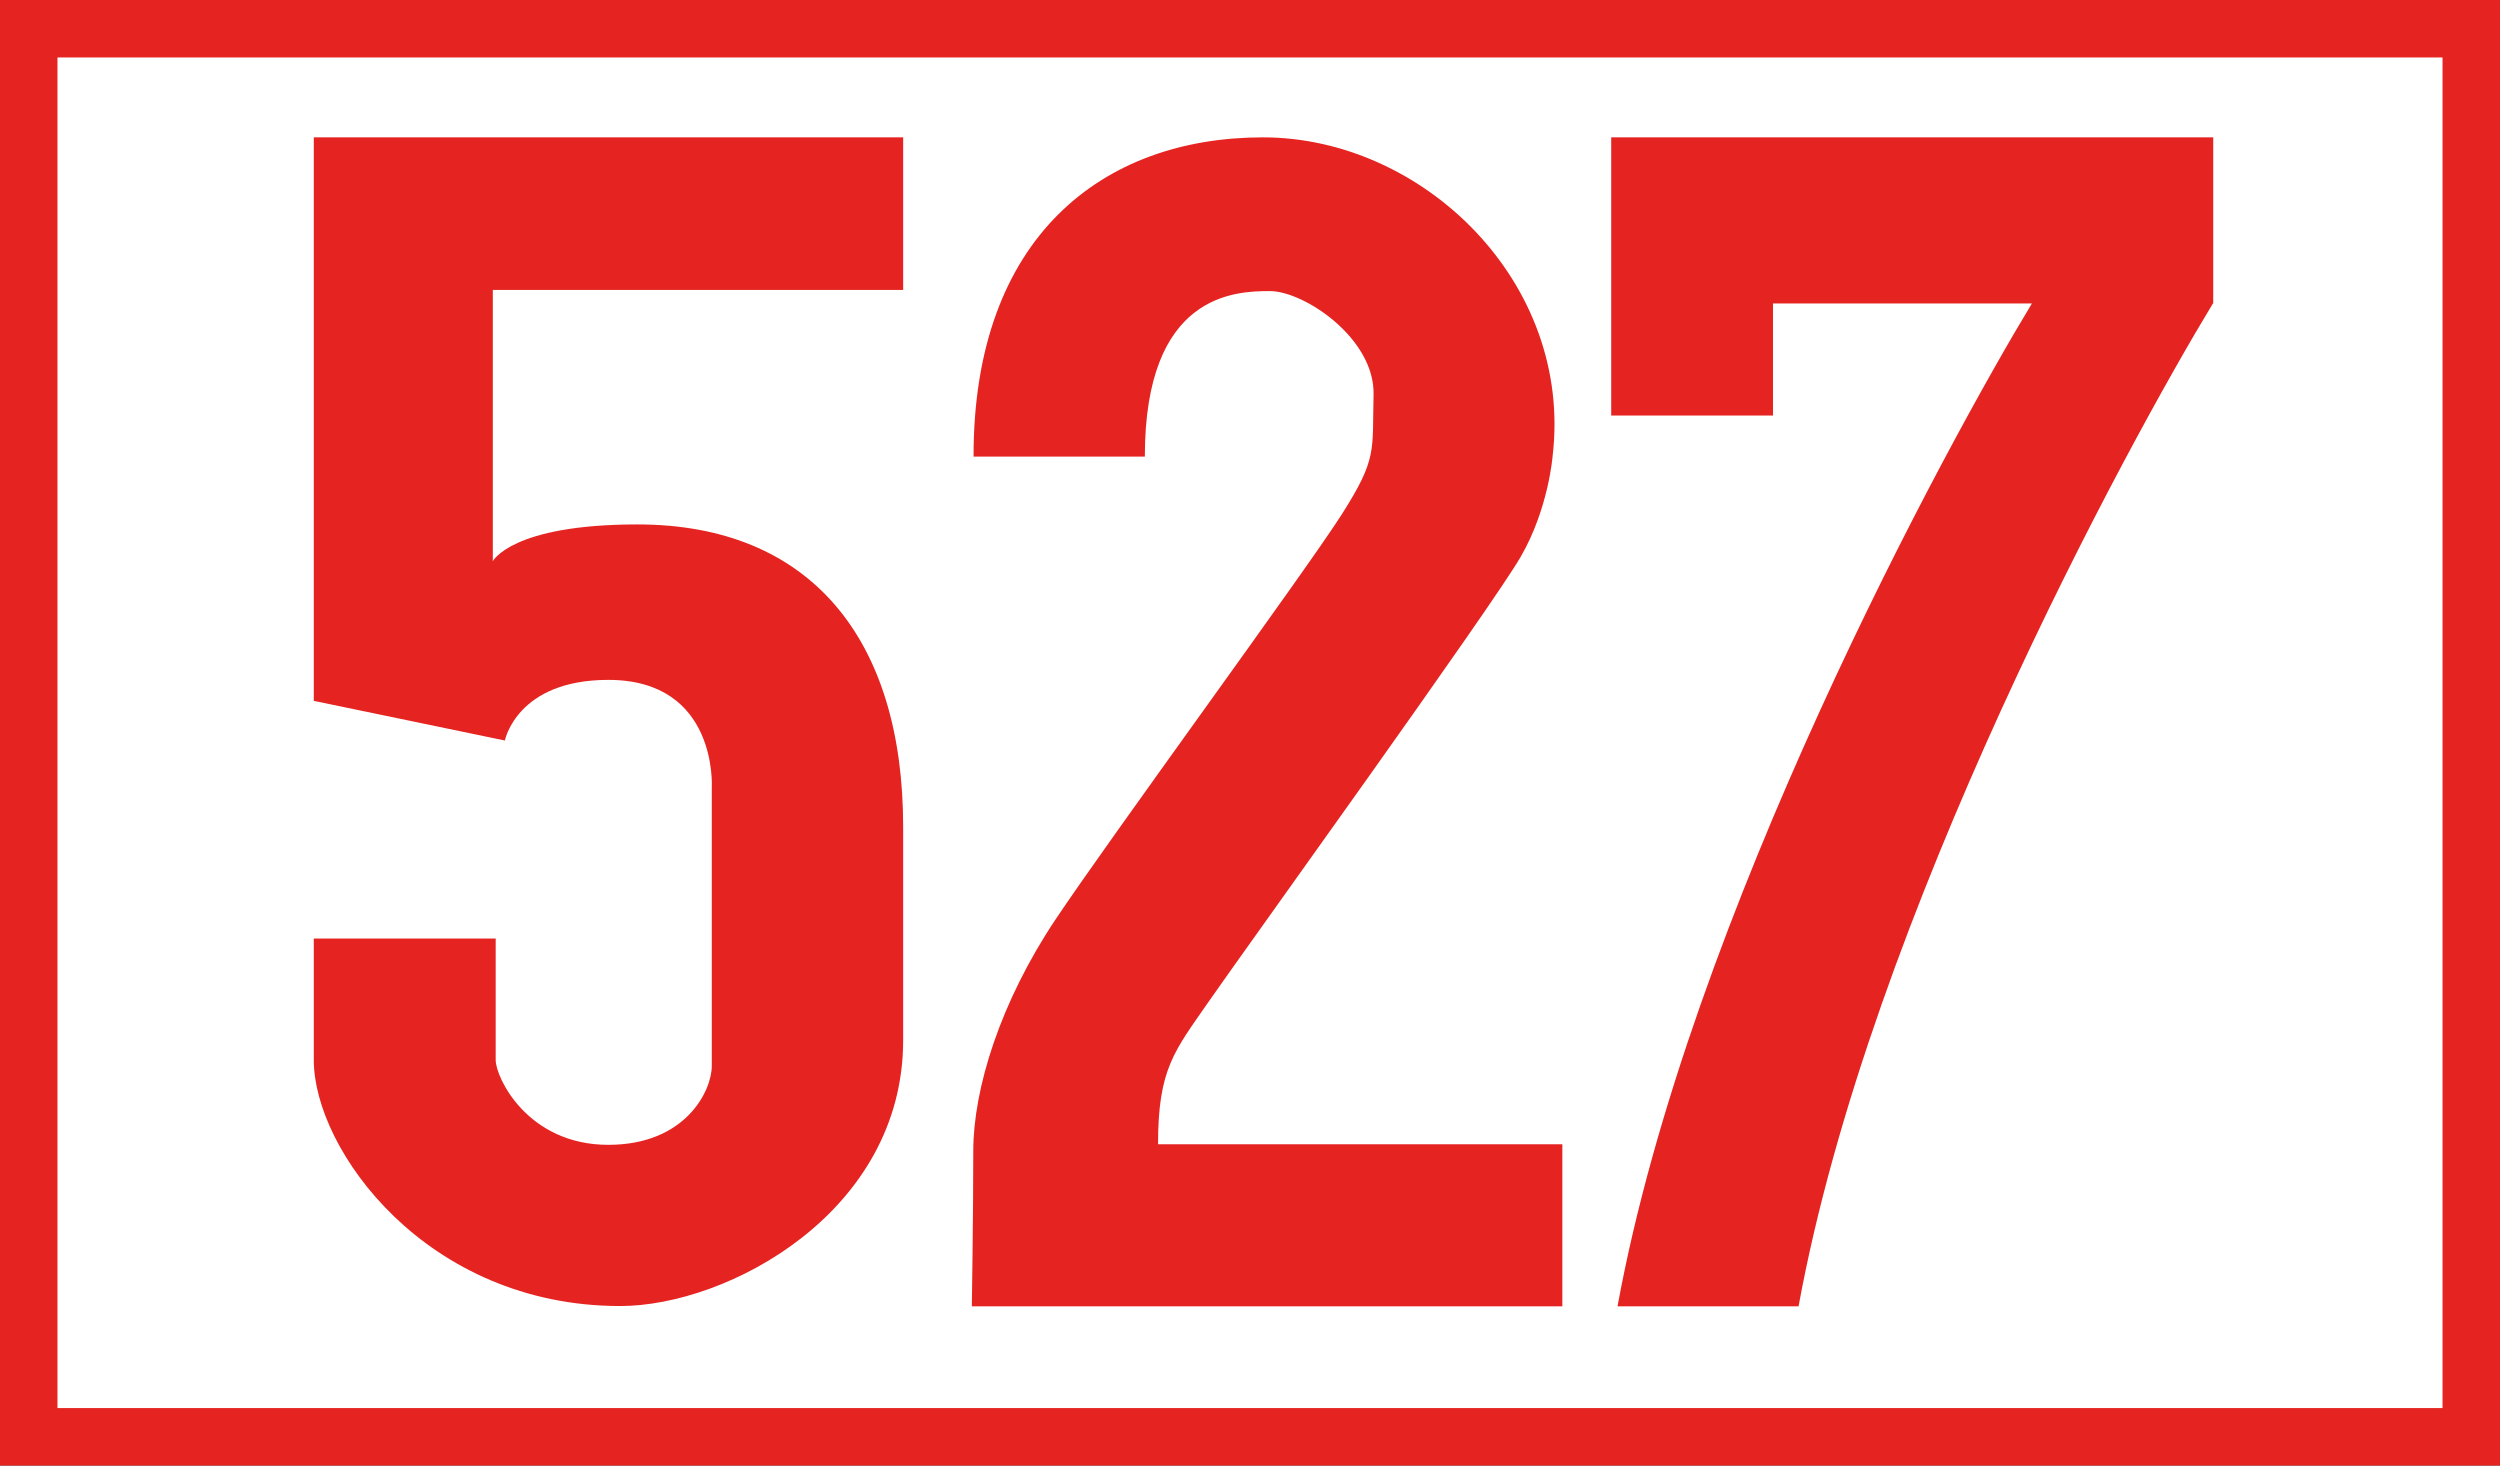
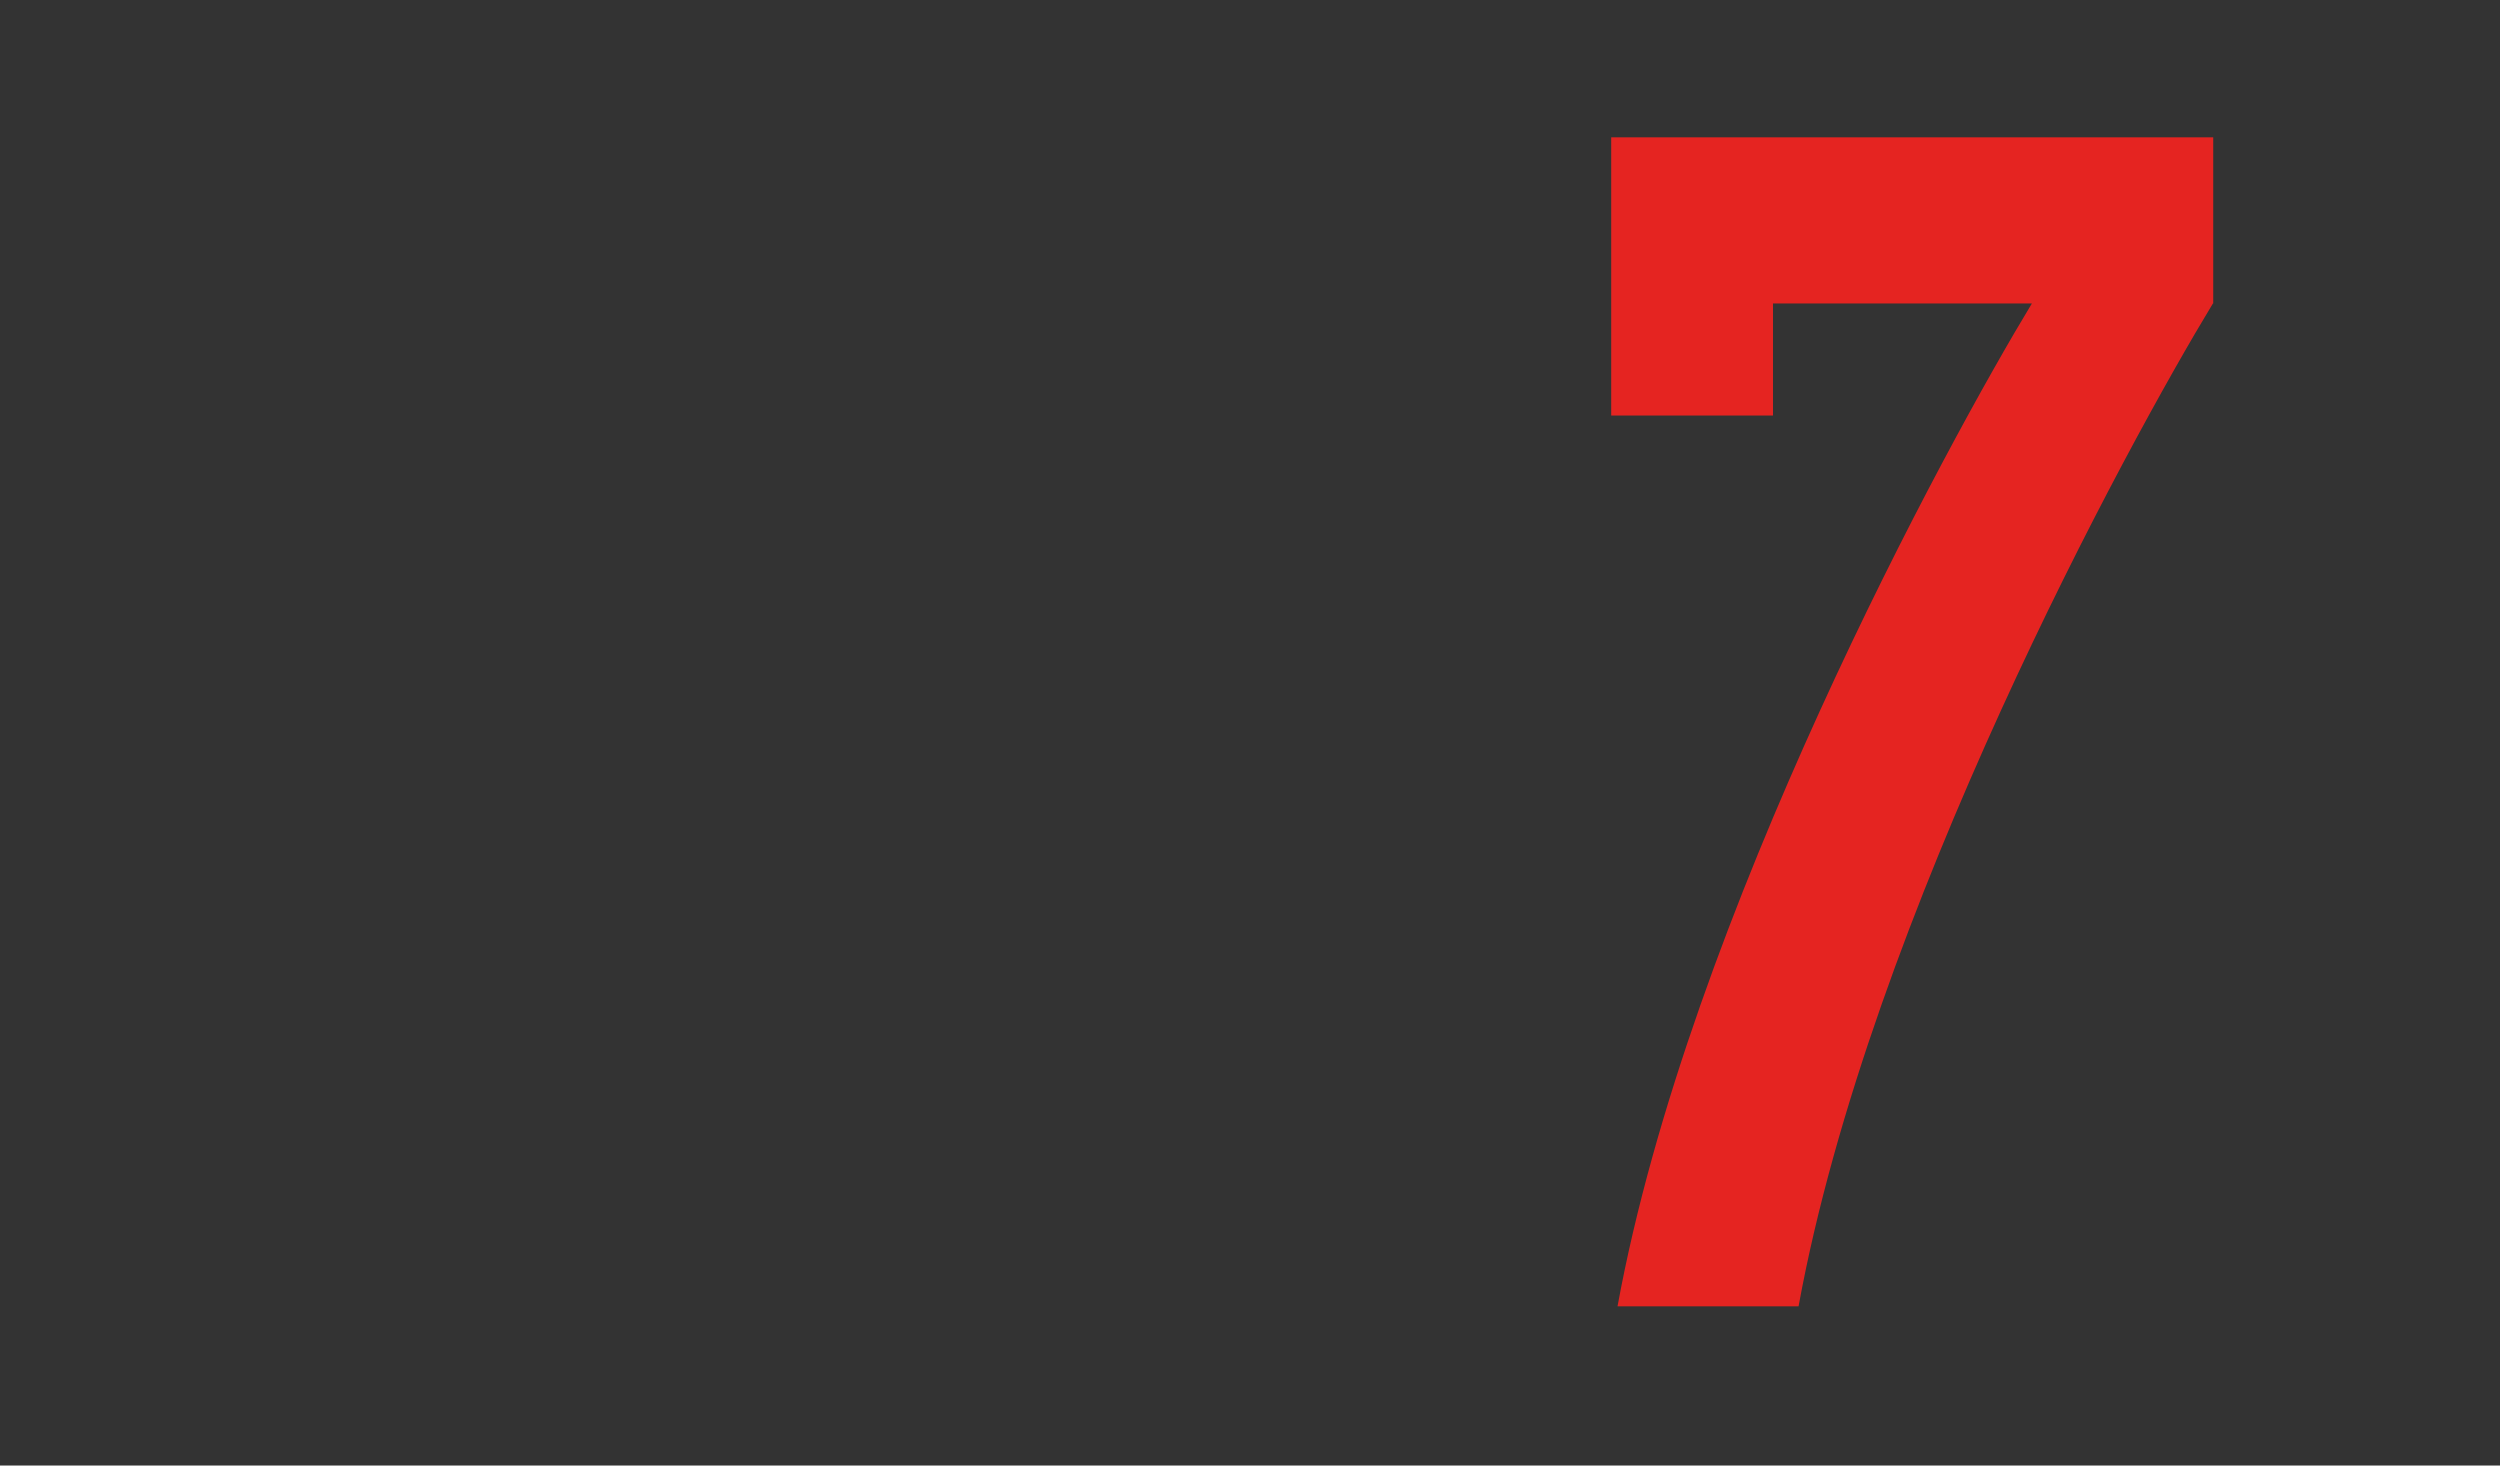
<svg xmlns="http://www.w3.org/2000/svg" version="1.1" id="Warstwa_1" x="0px" y="0px" viewBox="0 0 87 51" style="enable-background:new 0 0 87 51;" xml:space="preserve">
  <rect x="0" y="0" width="87" height="51" fill="#333333" stroke="none" />
  <style type="text/css">
	.st0{fill:#FFFFFF;}
	.st1{fill:#E52421;}
</style>
  <g>
-     <rect x="1" y="1" class="st0" width="85" height="49" />
-     <path class="st1" d="M85,2v47H2V2H85 M87,0H0v51h87V0L87,0z" />
-   </g>
+     </g>
  <g>
-     <path class="st1" d="M31.43,4.78v5.31H17.15v9.44c0,0,0.65-1.28,5.03-1.28c6.02,0,9.25,3.98,9.25,10.52v7.43   c0,5.98-6.1,9.25-9.85,9.25c-6.74,0-10.66-5.44-10.66-8.56v-4.23h6.33v4.23c0,0.61,1.11,2.95,3.92,2.95c2.68,0,3.6-1.87,3.6-2.75   v-9.69c0,0,0.22-3.74-3.6-3.74c-3.19,0-3.6,2.11-3.6,2.11l-6.65-1.38V4.78H31.43z" />
-     <path class="st1" d="M43.95,4.78c5.57,0,10.8,5.05,10.08,11.1c0,0-0.14,1.81-1.1,3.48c-0.95,1.67-9.68,13.78-10.87,15.5   c-1.19,1.72-1.76,2.33-1.76,4.96h14.07v5.64H33.82c0,0,0.05-3.2,0.05-5.4c0-2.19,0.95-5.2,2.86-8.06   c1.91-2.86,8.73-12.16,9.97-14.11c1.24-1.95,1.05-2.19,1.1-4.15s-2.41-3.61-3.61-3.61c-1.2,0-4.35,0.08-4.35,5.76h-5.96   C33.87,8.23,38.39,4.78,43.95,4.78z" />
    <path class="st1" d="M77.01,10.56c-2.94,4.84-11.94,21.33-14.42,34.9h-6.3c2.48-13.56,11.49-30.06,14.42-34.9H61.7v3.9h-5.63v-3.9   V4.78h20.95V10.56z" />
  </g>
</svg>